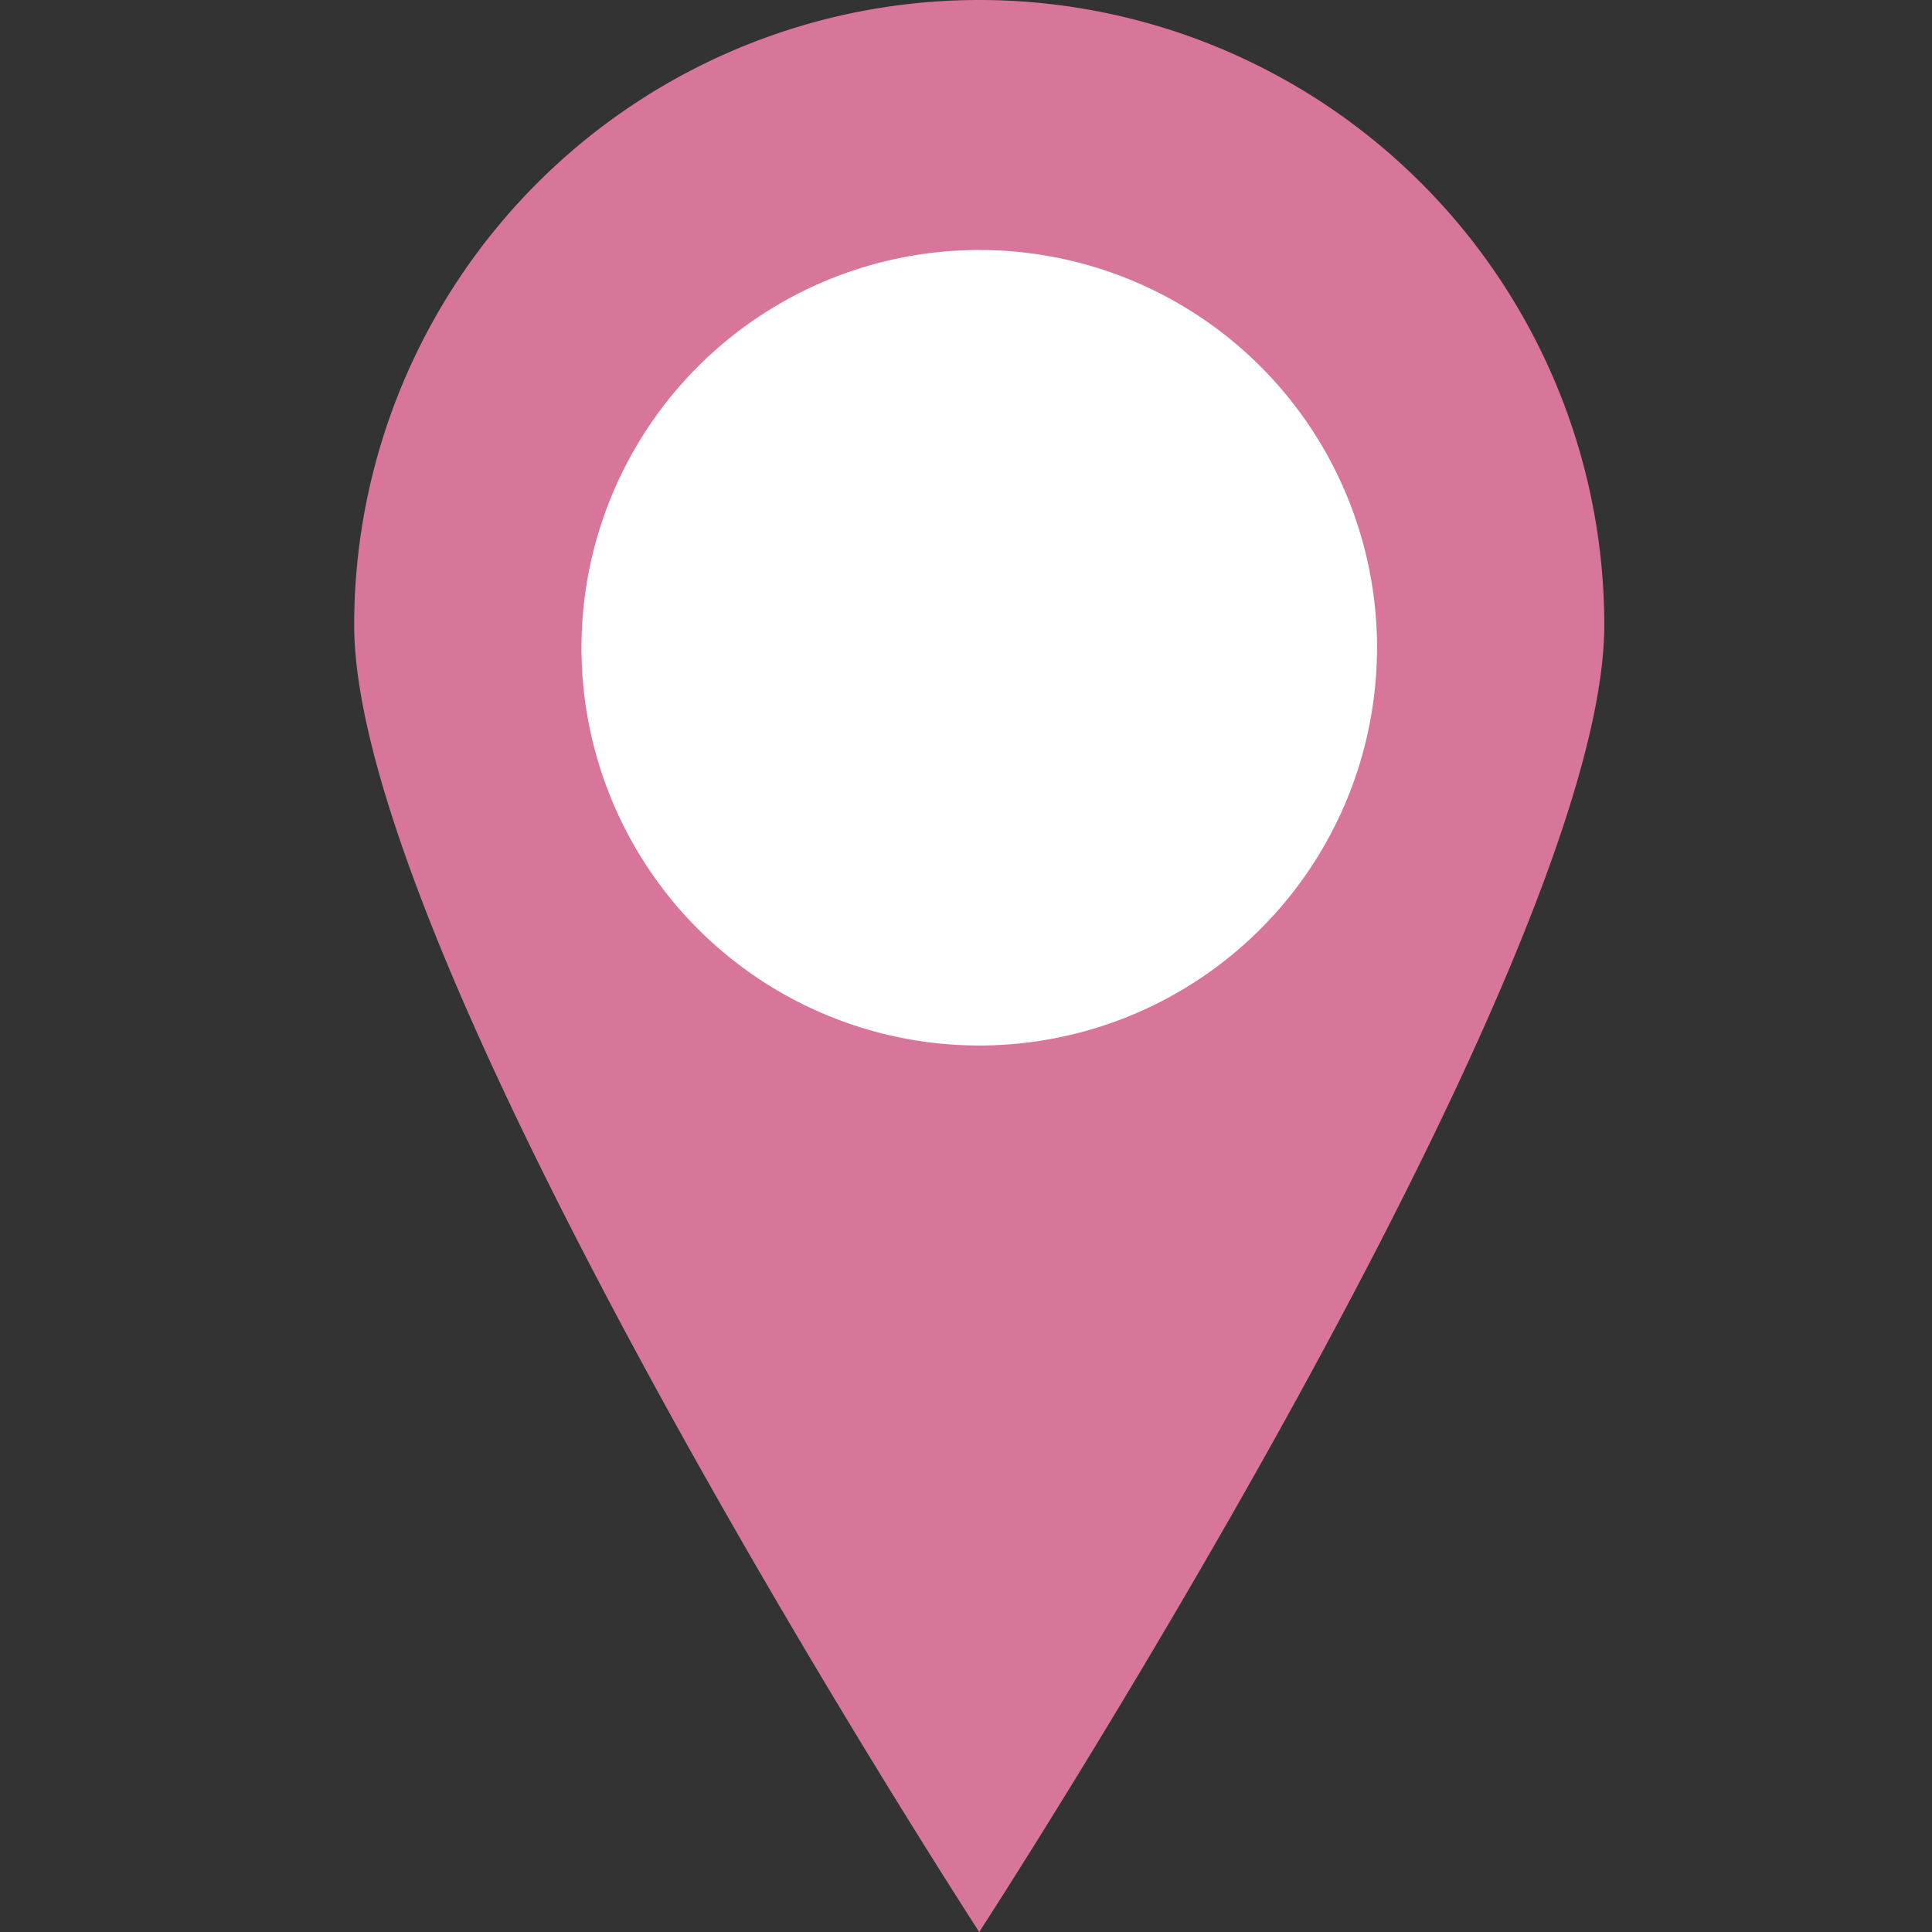
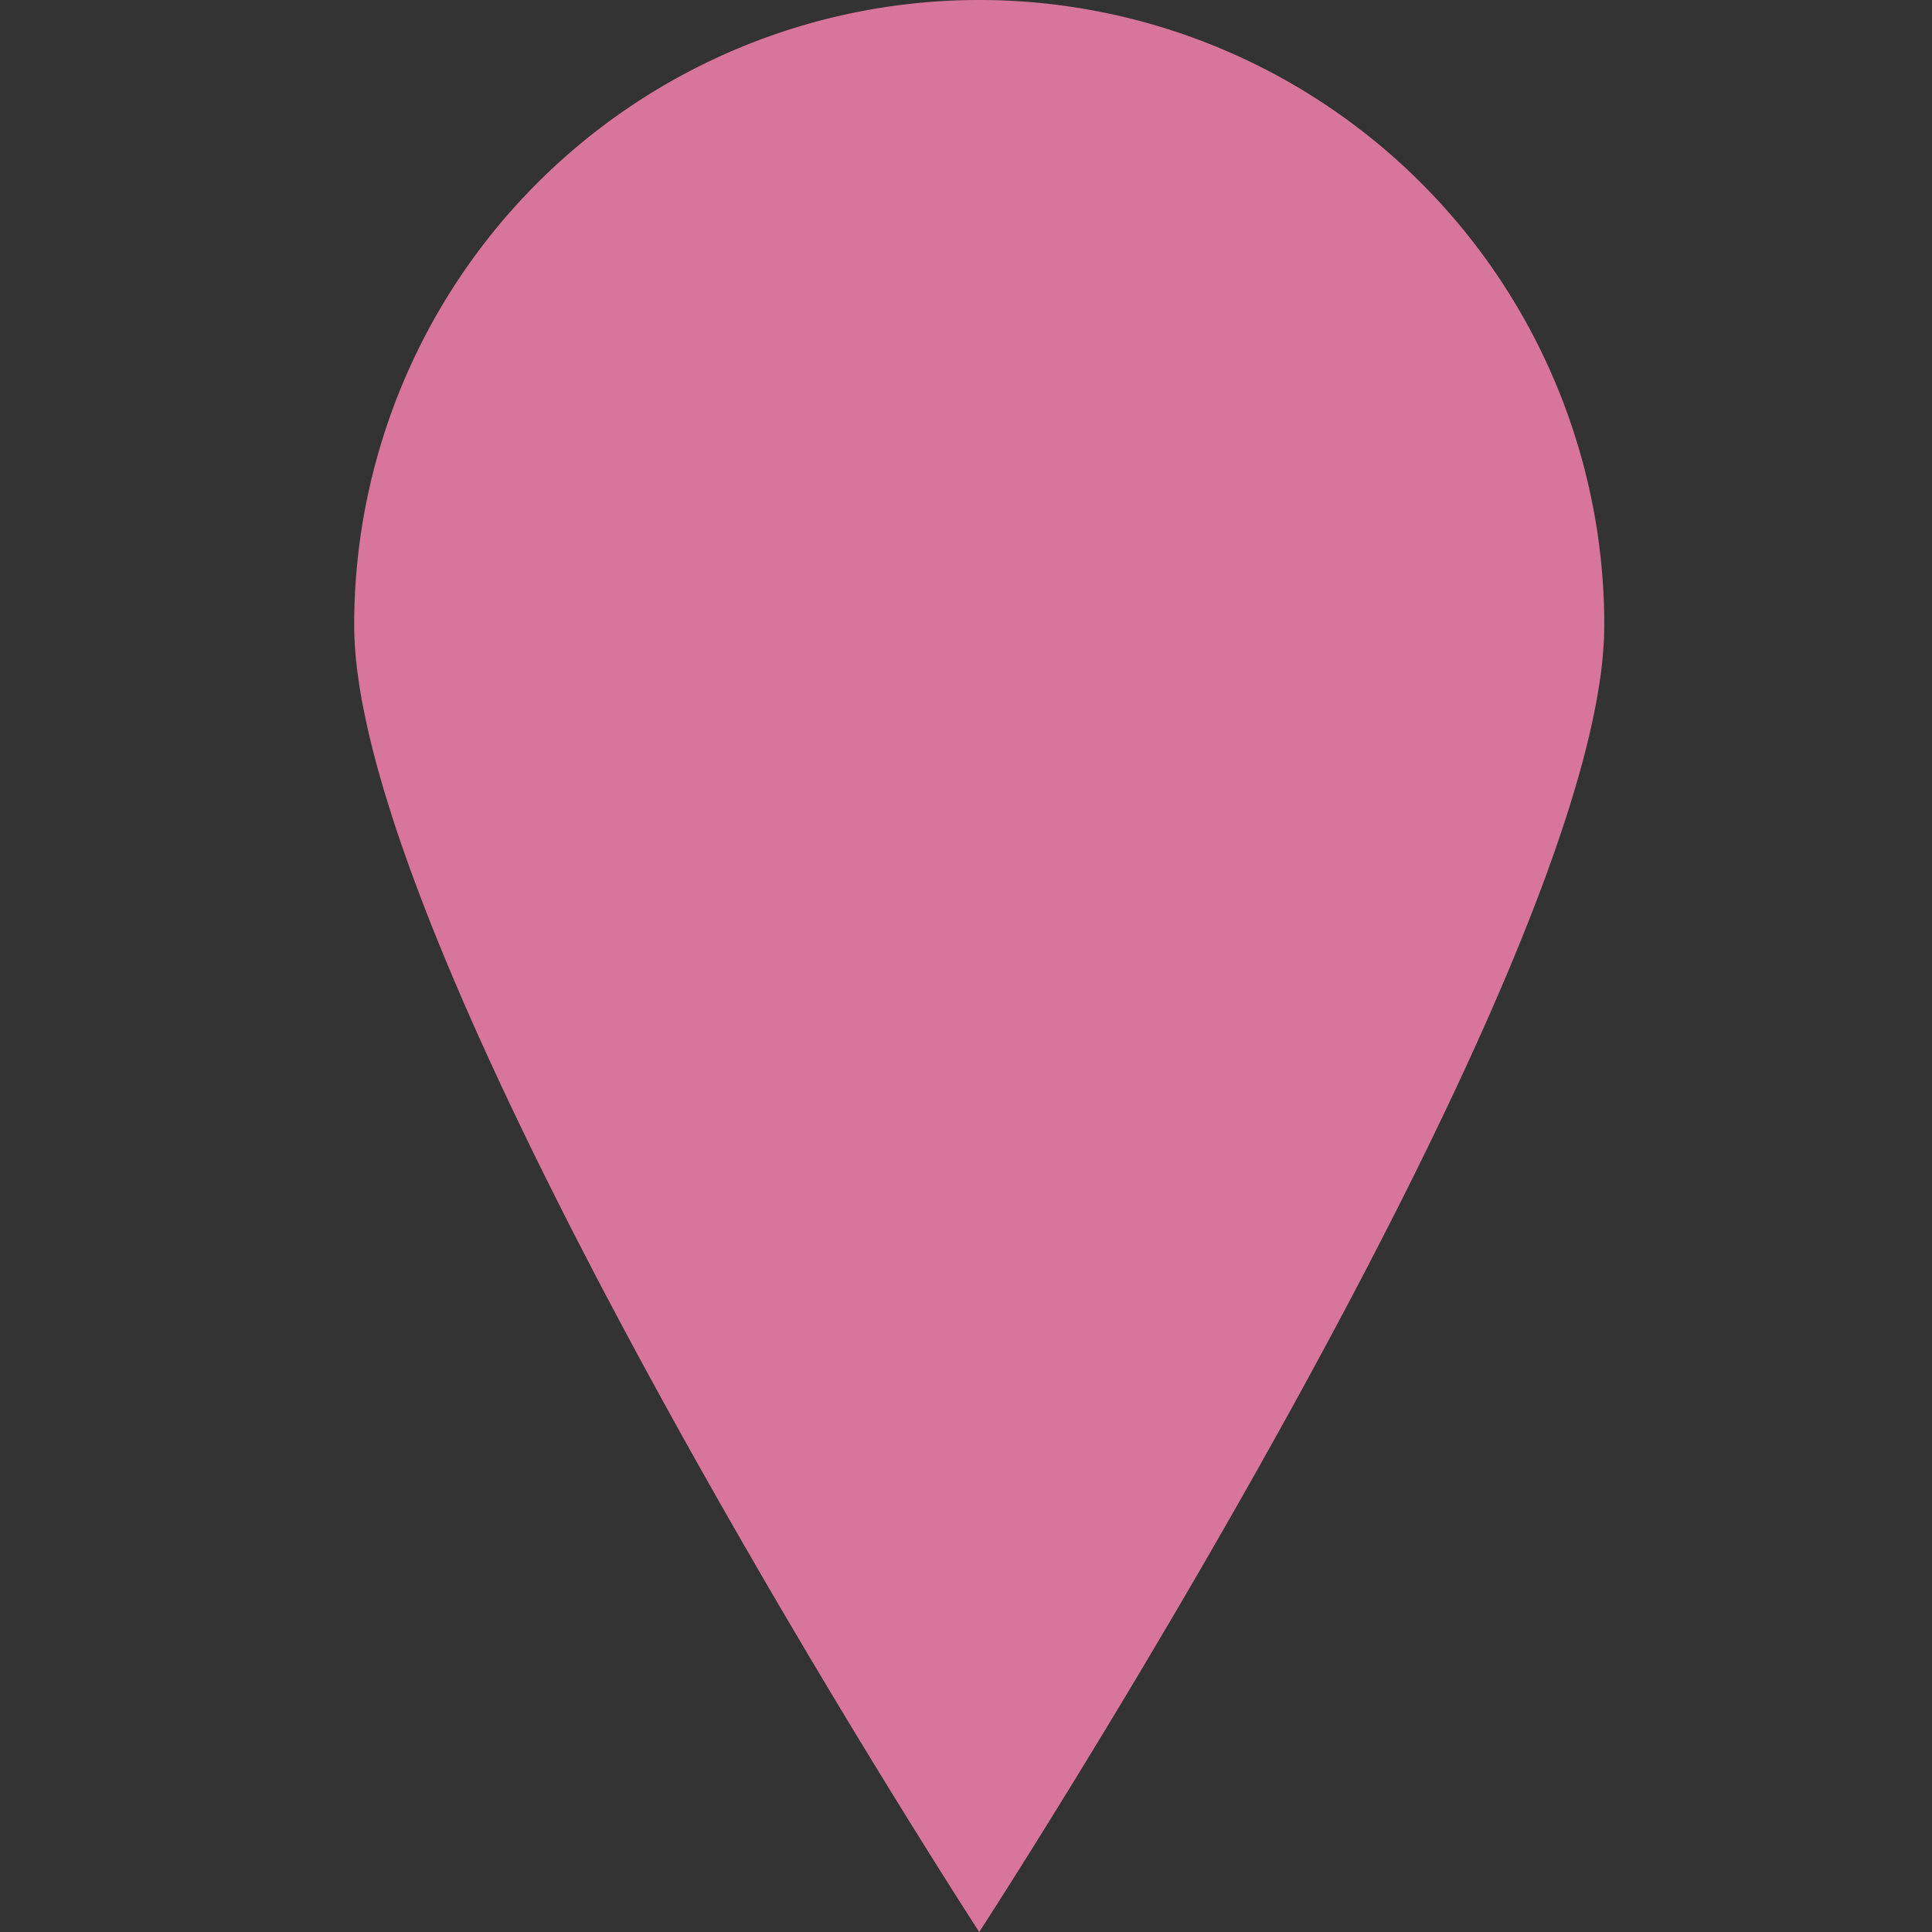
<svg xmlns="http://www.w3.org/2000/svg" width="40" height="40" viewBox="0 0 40 40">
  <rect x="0" y="0" width="40" height="40" fill="#333333" stroke="none" />
  <g id="Group_849" data-name="Group 849" transform="translate(-660 -2548)">
    <rect id="Rectangle_865" data-name="Rectangle 865" width="40" height="40" transform="translate(660 2548)" fill="none" />
    <g id="Group_809" data-name="Group 809" transform="translate(667.333 2548)">
      <path id="Path_34420" data-name="Path 34420" d="M25.882,12.941C25.882,20.088,12.941,40,12.941,40S0,20.088,0,12.941a12.941,12.941,0,1,1,25.882,0" fill="#d8759a" />
-       <path id="Path_34421" data-name="Path 34421" d="M22.834,15.235A8.235,8.235,0,1,1,14.6,7a8.235,8.235,0,0,1,8.235,8.235" transform="translate(-1.658 -1.824)" fill="#fff" />
    </g>
  </g>
</svg>